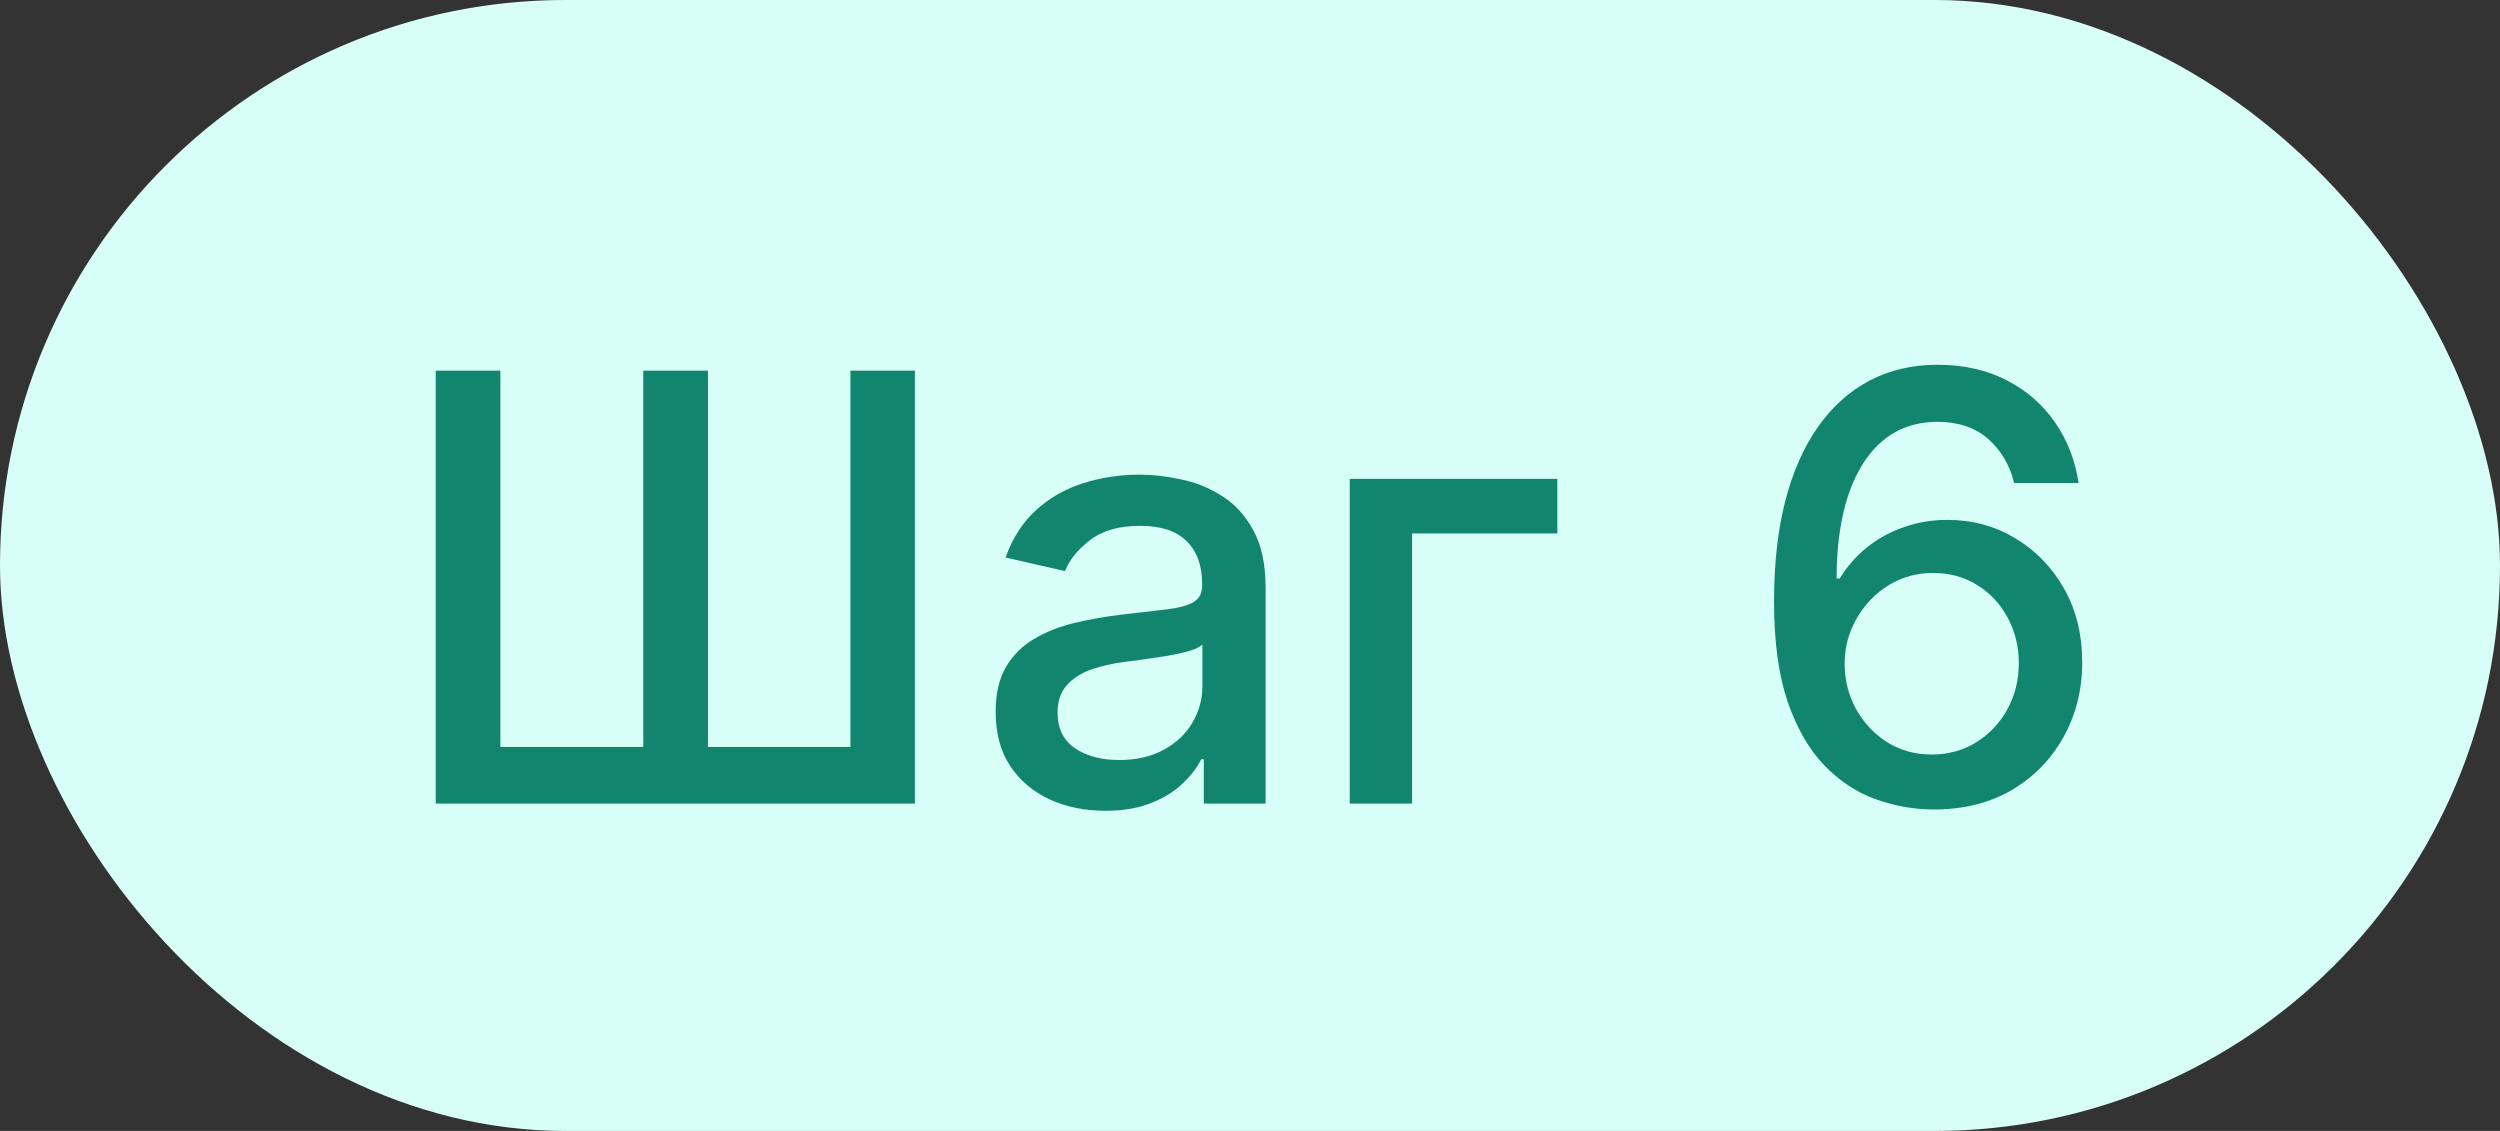
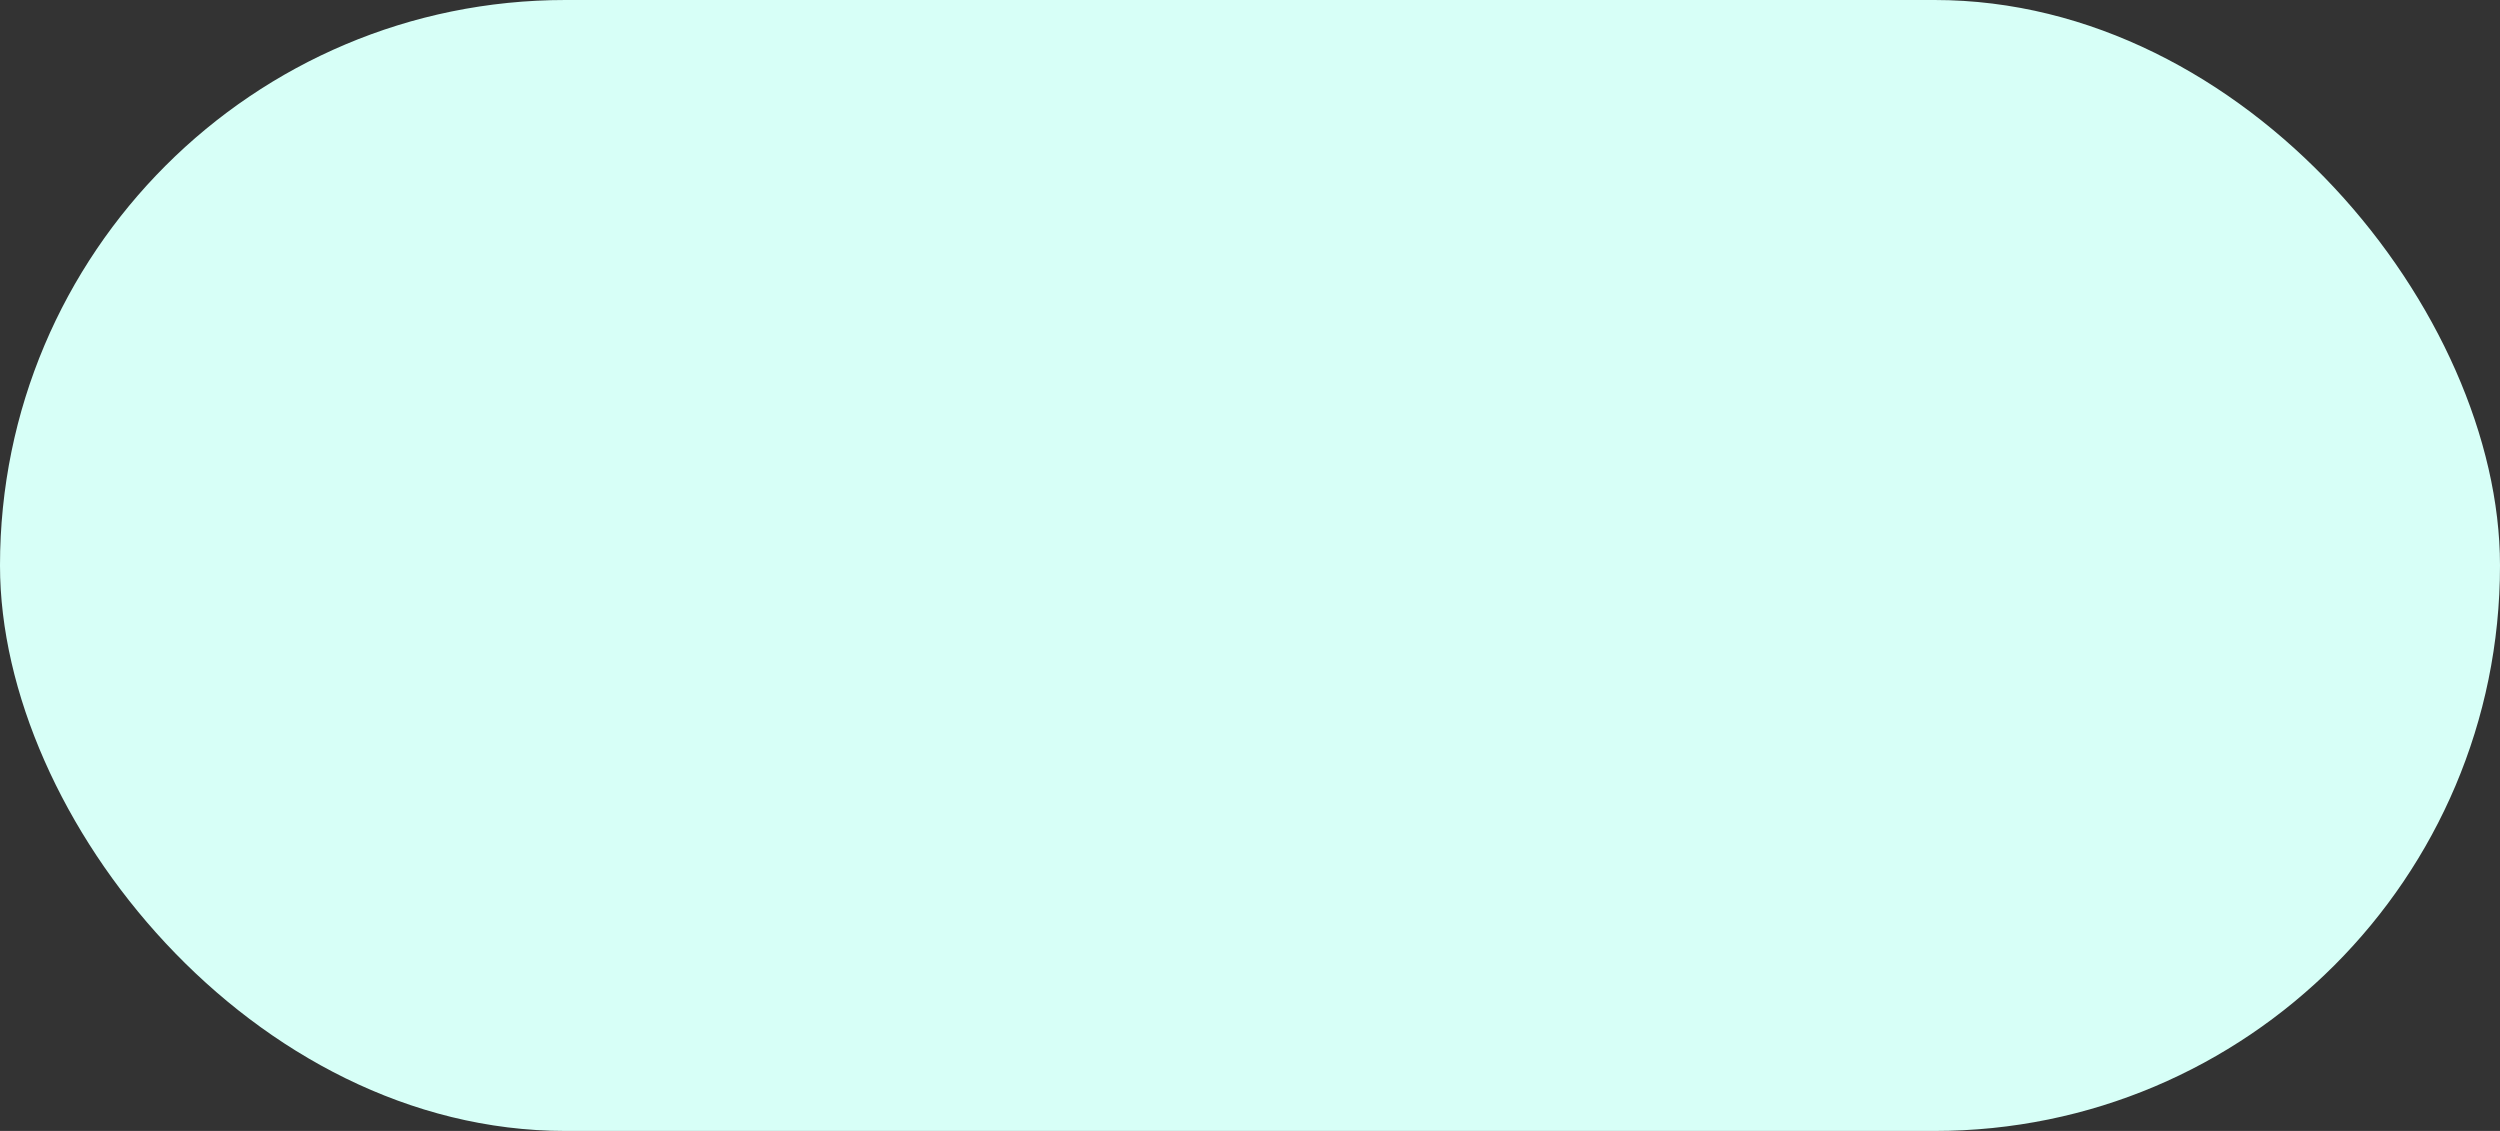
<svg xmlns="http://www.w3.org/2000/svg" width="42" height="19" viewBox="0 0 42 19" fill="none">
  <rect x="0" y="0" width="42" height="19" fill="#333333" stroke="none" />
  <rect width="42" height="19" rx="9.5" fill="#D7FFF7" />
-   <path d="M7.32 6.227H8.406V12.548H10.807V6.227H11.894V12.548H14.287V6.227H15.37V13.5H7.32V6.227ZM18.57 13.621C18.224 13.621 17.912 13.557 17.632 13.429C17.353 13.299 17.131 13.111 16.968 12.864C16.807 12.618 16.727 12.316 16.727 11.959C16.727 11.651 16.786 11.398 16.904 11.199C17.023 11 17.182 10.843 17.384 10.727C17.585 10.611 17.81 10.523 18.058 10.464C18.307 10.405 18.56 10.36 18.818 10.329C19.145 10.291 19.41 10.26 19.614 10.236C19.817 10.21 19.965 10.169 20.058 10.112C20.15 10.055 20.196 9.963 20.196 9.835V9.81C20.196 9.5 20.108 9.26 19.933 9.089C19.761 8.919 19.503 8.834 19.159 8.834C18.802 8.834 18.52 8.913 18.314 9.072C18.11 9.228 17.97 9.402 17.891 9.594L16.894 9.366C17.012 9.035 17.185 8.768 17.412 8.564C17.642 8.358 17.906 8.209 18.204 8.116C18.502 8.022 18.816 7.974 19.145 7.974C19.363 7.974 19.594 8 19.837 8.053C20.084 8.102 20.313 8.195 20.526 8.33C20.742 8.464 20.918 8.657 21.055 8.908C21.193 9.157 21.262 9.48 21.262 9.878V13.5H20.224V12.754H20.182C20.113 12.892 20.01 13.027 19.873 13.159C19.736 13.292 19.559 13.402 19.344 13.489C19.128 13.577 18.87 13.621 18.57 13.621ZM18.8 12.768C19.094 12.768 19.345 12.71 19.553 12.595C19.764 12.479 19.924 12.327 20.033 12.14C20.144 11.95 20.2 11.748 20.2 11.533V10.829C20.162 10.867 20.088 10.903 19.98 10.936C19.873 10.967 19.751 10.994 19.614 11.018C19.476 11.039 19.343 11.059 19.212 11.078C19.082 11.095 18.973 11.109 18.886 11.121C18.68 11.147 18.492 11.191 18.321 11.252C18.153 11.314 18.018 11.402 17.916 11.518C17.817 11.632 17.767 11.784 17.767 11.973C17.767 12.236 17.864 12.435 18.058 12.57C18.253 12.702 18.5 12.768 18.8 12.768ZM26.163 8.045V8.962H23.723V13.5H22.676V8.045H26.163ZM32.456 13.599C32.132 13.595 31.812 13.536 31.498 13.422C31.185 13.308 30.901 13.119 30.645 12.854C30.39 12.588 30.185 12.232 30.031 11.785C29.88 11.337 29.804 10.779 29.804 10.109C29.804 9.474 29.866 8.911 29.992 8.418C30.12 7.926 30.303 7.51 30.542 7.172C30.782 6.831 31.07 6.572 31.409 6.394C31.747 6.217 32.127 6.128 32.549 6.128C32.982 6.128 33.367 6.213 33.703 6.384C34.039 6.554 34.311 6.79 34.52 7.09C34.73 7.391 34.864 7.733 34.921 8.116H33.838C33.764 7.813 33.619 7.566 33.401 7.374C33.183 7.183 32.899 7.087 32.549 7.087C32.016 7.087 31.601 7.319 31.302 7.783C31.006 8.247 30.857 8.892 30.855 9.718H30.908C31.034 9.512 31.188 9.337 31.37 9.192C31.554 9.046 31.76 8.933 31.988 8.855C32.217 8.775 32.459 8.734 32.712 8.734C33.133 8.734 33.515 8.837 33.856 9.043C34.199 9.247 34.472 9.529 34.676 9.888C34.88 10.248 34.981 10.66 34.981 11.124C34.981 11.588 34.876 12.008 34.665 12.385C34.457 12.761 34.163 13.06 33.785 13.28C33.406 13.498 32.963 13.604 32.456 13.599ZM32.453 12.676C32.732 12.676 32.982 12.607 33.202 12.47C33.422 12.333 33.596 12.148 33.724 11.916C33.852 11.684 33.916 11.425 33.916 11.139C33.916 10.859 33.853 10.605 33.728 10.375C33.605 10.145 33.434 9.963 33.216 9.828C33.001 9.693 32.755 9.626 32.478 9.626C32.267 9.626 32.072 9.666 31.892 9.746C31.714 9.827 31.558 9.938 31.423 10.08C31.288 10.222 31.182 10.386 31.103 10.57C31.028 10.753 30.99 10.945 30.99 11.149C30.99 11.421 31.052 11.674 31.178 11.905C31.306 12.137 31.48 12.325 31.7 12.467C31.923 12.606 32.173 12.676 32.453 12.676Z" fill="#12856E" />
</svg>